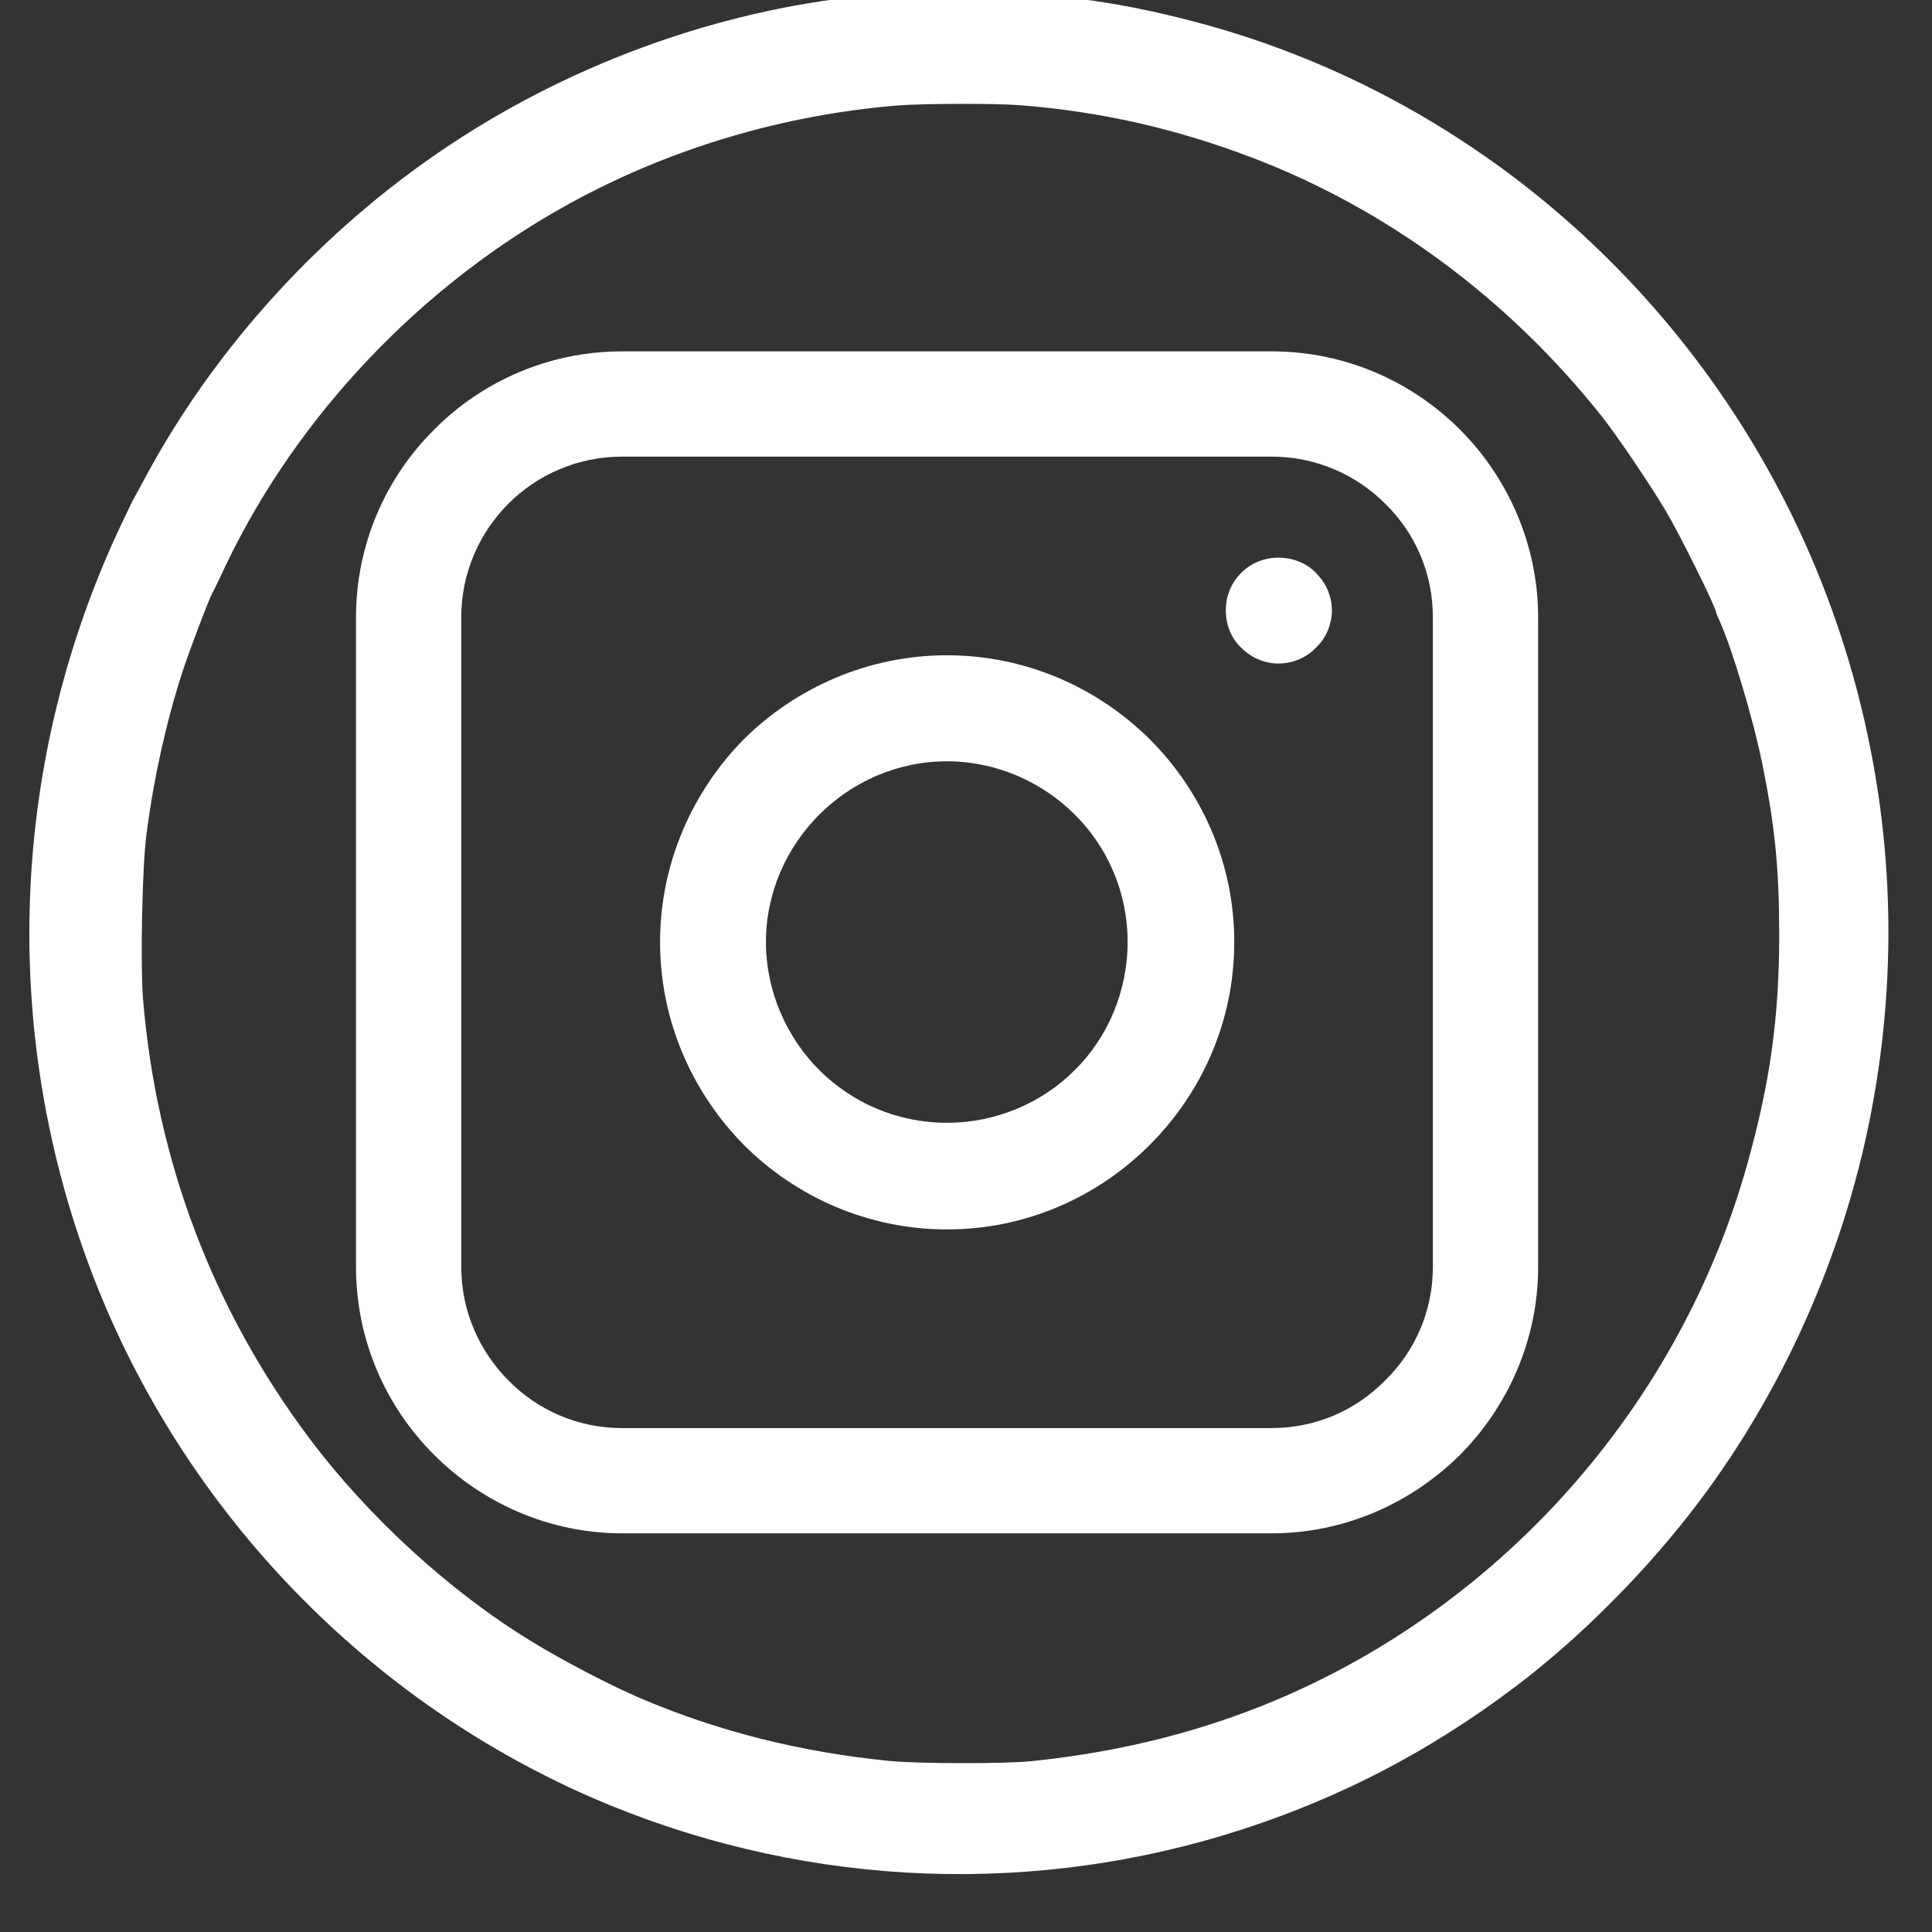
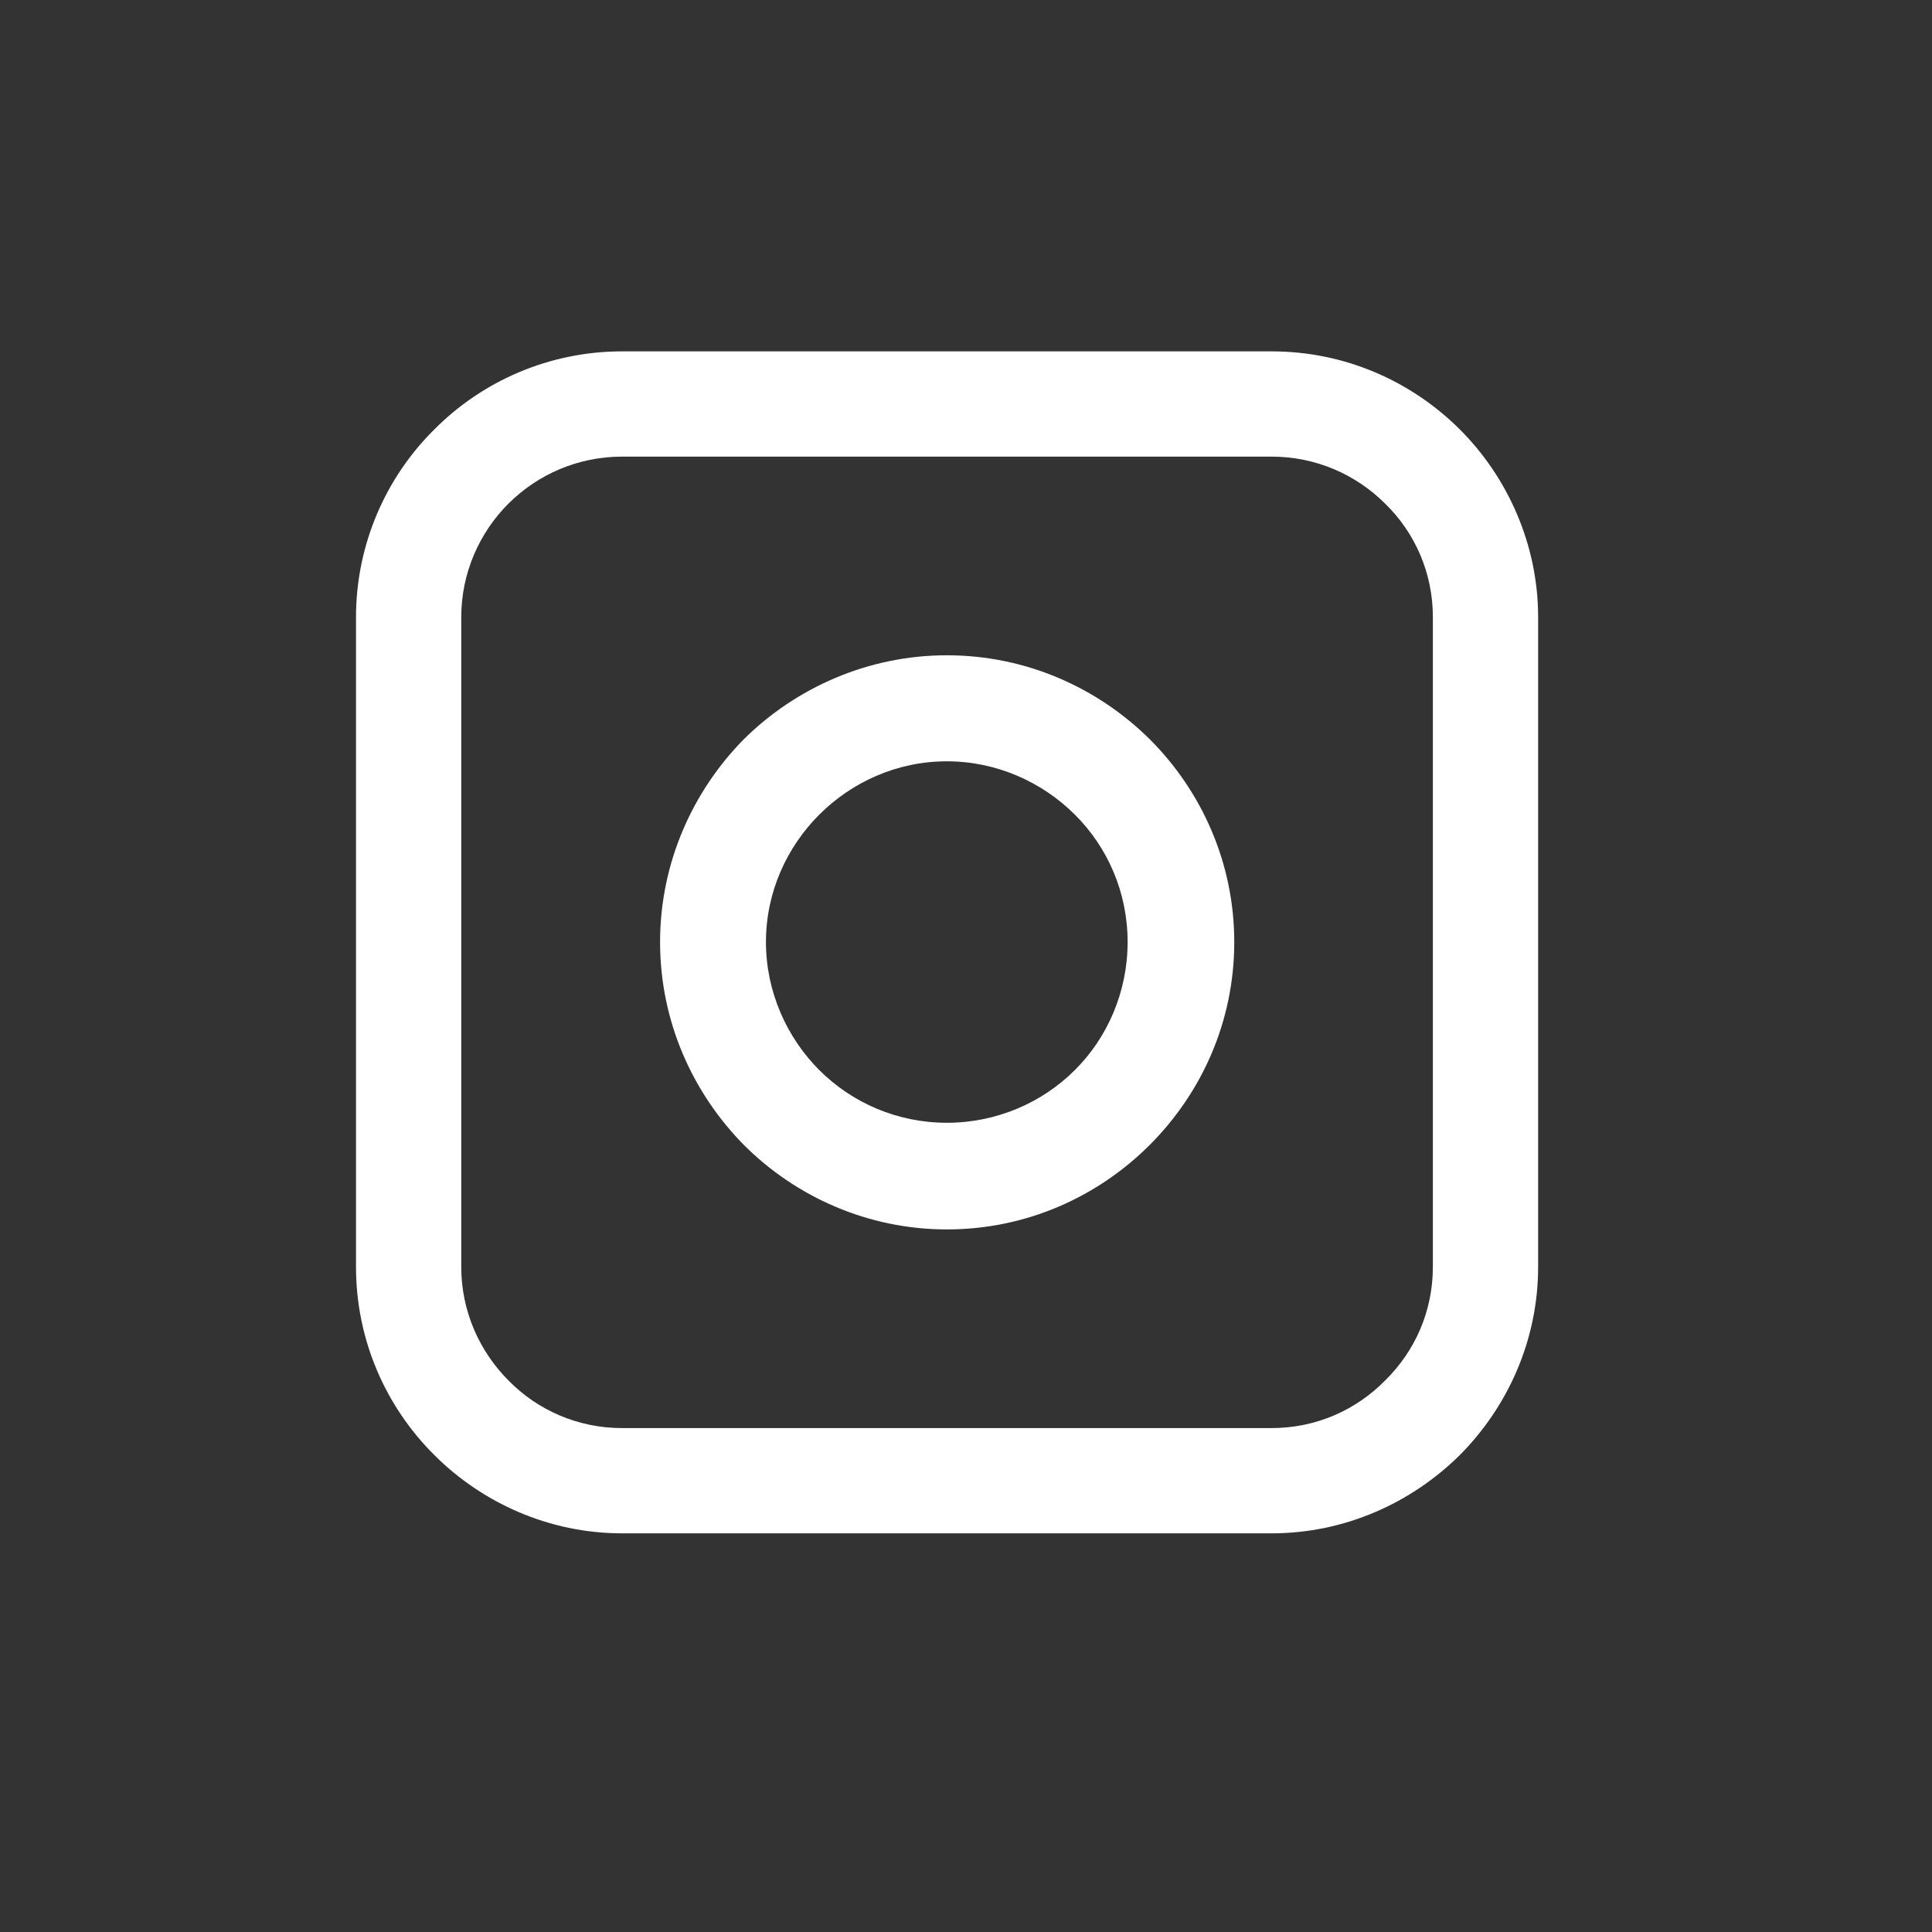
<svg xmlns="http://www.w3.org/2000/svg" width="50" zoomAndPan="magnify" viewBox="0 0 37.5 37.5" height="50" preserveAspectRatio="xMidYMid meet" version="1.2">
  <rect x="0" y="0" width="37.5" height="37.5" fill="#333333" stroke="none" />
  <defs>
    <clipPath id="d43de0c10b">
      <path d="M 0 0 L 37 0 L 37 36.82 L 0 36.82 Z M 0 0 " />
    </clipPath>
    <clipPath id="a98a3a4665">
      <path d="M 6.91 6.82 L 29.855 6.82 L 29.855 29.762 L 6.91 29.762 Z M 6.91 6.82 " />
    </clipPath>
  </defs>
  <g id="bb5481326c">
    <g clip-rule="nonzero" clip-path="url(#d43de0c10b)">
-       <path style=" stroke:none;fill-rule:nonzero;fill:#ffffff;fill-opacity:1;" d="M 17.672 -0.156 C 17.59 -0.148 17.324 -0.129 17.082 -0.109 C 14.172 0.125 11.191 1.168 8.691 2.84 C 6.262 4.457 4.18 6.738 2.832 9.246 C 2.746 9.406 2.633 9.617 2.578 9.711 C 2.531 9.809 2.398 10.082 2.289 10.316 C 0.141 14.957 0 20.266 1.898 25 C 3.719 29.535 7.336 33.188 11.828 35.035 C 15.77 36.648 20.121 36.812 24.152 35.496 C 26.07 34.867 27.762 33.98 29.387 32.758 C 30.676 31.789 31.996 30.457 32.992 29.129 C 34.613 26.973 35.77 24.371 36.297 21.703 C 36.824 19.043 36.766 16.348 36.129 13.734 C 34.539 7.184 29.469 2.012 23.039 0.383 C 22.059 0.133 21.266 -0.004 20.188 -0.109 C 19.848 -0.145 17.957 -0.18 17.672 -0.156 Z M 19.812 2.043 C 21.379 2.168 22.82 2.496 24.301 3.059 C 26.93 4.059 29.285 5.805 31.094 8.086 C 31.387 8.457 32.004 9.367 32.332 9.914 C 32.605 10.375 33.312 11.797 33.312 11.895 C 33.312 11.902 33.34 11.973 33.375 12.047 C 33.621 12.59 34.031 13.961 34.203 14.812 C 34.449 16.016 34.531 16.828 34.535 18.109 C 34.535 19.77 34.355 21.035 33.902 22.641 C 32.766 26.66 30.047 30.121 26.406 32.191 C 24.473 33.289 22.375 33.941 20.023 34.184 C 19.492 34.238 17.816 34.234 17.262 34.18 C 15.539 34.008 13.949 33.609 12.445 32.969 C 11.848 32.715 10.934 32.238 10.309 31.855 C 8.727 30.887 7.148 29.441 6.008 27.922 C 4.137 25.43 3.039 22.539 2.777 19.402 C 2.723 18.707 2.758 16.828 2.844 16.184 C 2.984 15.102 3.23 14 3.539 13.047 C 3.688 12.594 4.039 11.672 4.117 11.52 C 4.137 11.492 4.25 11.25 4.375 10.988 C 5.762 8.074 8.18 5.527 11.059 3.949 C 13 2.883 15.188 2.23 17.426 2.047 C 17.906 2.008 19.332 2.004 19.812 2.043 Z M 19.812 2.043 " />
-     </g>
+       </g>
    <g clip-rule="nonzero" clip-path="url(#a98a3a4665)">
      <path style=" stroke:none;fill-rule:nonzero;fill:#ffffff;fill-opacity:1;" d="M 12.074 6.82 L 24.68 6.82 C 26.105 6.82 27.395 7.398 28.336 8.336 C 29.266 9.266 29.855 10.57 29.855 11.98 L 29.855 24.59 C 29.855 26.012 29.266 27.305 28.336 28.242 C 27.395 29.172 26.105 29.762 24.68 29.762 L 12.074 29.762 C 10.66 29.762 9.359 29.172 8.43 28.242 C 7.488 27.305 6.91 26.012 6.91 24.59 L 6.91 11.98 C 6.91 10.57 7.488 9.266 8.43 8.336 C 9.359 7.398 10.66 6.82 12.074 6.82 Z M 24.68 8.863 L 12.074 8.863 C 11.215 8.863 10.434 9.211 9.867 9.777 C 9.305 10.34 8.953 11.121 8.953 11.98 L 8.953 24.59 C 8.953 25.449 9.305 26.227 9.867 26.793 C 10.434 27.371 11.215 27.719 12.074 27.719 L 24.68 27.719 C 25.543 27.719 26.32 27.371 26.887 26.793 C 27.465 26.227 27.812 25.449 27.812 24.59 L 27.812 11.98 C 27.812 11.121 27.465 10.34 26.887 9.777 C 26.32 9.211 25.543 8.863 24.68 8.863 Z M 24.68 8.863 " />
    </g>
-     <path style=" stroke:none;fill-rule:nonzero;fill:#ffffff;fill-opacity:1;" d="M 24.816 10.824 C 25.098 10.824 25.367 10.934 25.543 11.121 C 25.73 11.309 25.852 11.562 25.852 11.848 C 25.852 12.129 25.73 12.398 25.543 12.57 C 25.367 12.758 25.098 12.879 24.816 12.879 C 24.531 12.879 24.277 12.758 24.09 12.57 C 23.902 12.398 23.793 12.129 23.793 11.848 C 23.793 11.562 23.902 11.309 24.09 11.121 C 24.277 10.934 24.531 10.824 24.816 10.824 Z M 24.816 10.824 " />
    <path style=" stroke:none;fill-rule:nonzero;fill:#ffffff;fill-opacity:1;" d="M 18.379 12.719 C 19.922 12.719 21.309 13.352 22.316 14.348 C 23.324 15.355 23.957 16.75 23.957 18.285 C 23.957 19.828 23.324 21.215 22.316 22.223 C 21.309 23.23 19.922 23.863 18.379 23.863 C 16.844 23.863 15.445 23.23 14.438 22.223 C 13.445 21.215 12.812 19.828 12.812 18.285 C 12.812 16.75 13.445 15.355 14.438 14.348 C 15.445 13.352 16.844 12.719 18.379 12.719 Z M 20.863 15.812 C 20.23 15.18 19.344 14.777 18.379 14.777 C 17.41 14.777 16.535 15.18 15.902 15.812 C 15.273 16.441 14.867 17.316 14.867 18.285 C 14.867 19.25 15.273 20.141 15.902 20.77 C 16.535 21.402 17.41 21.793 18.379 21.793 C 19.344 21.793 20.23 21.402 20.863 20.77 C 21.496 20.141 21.887 19.25 21.887 18.285 C 21.887 17.316 21.496 16.441 20.863 15.812 Z M 20.863 15.812 " />
  </g>
</svg>